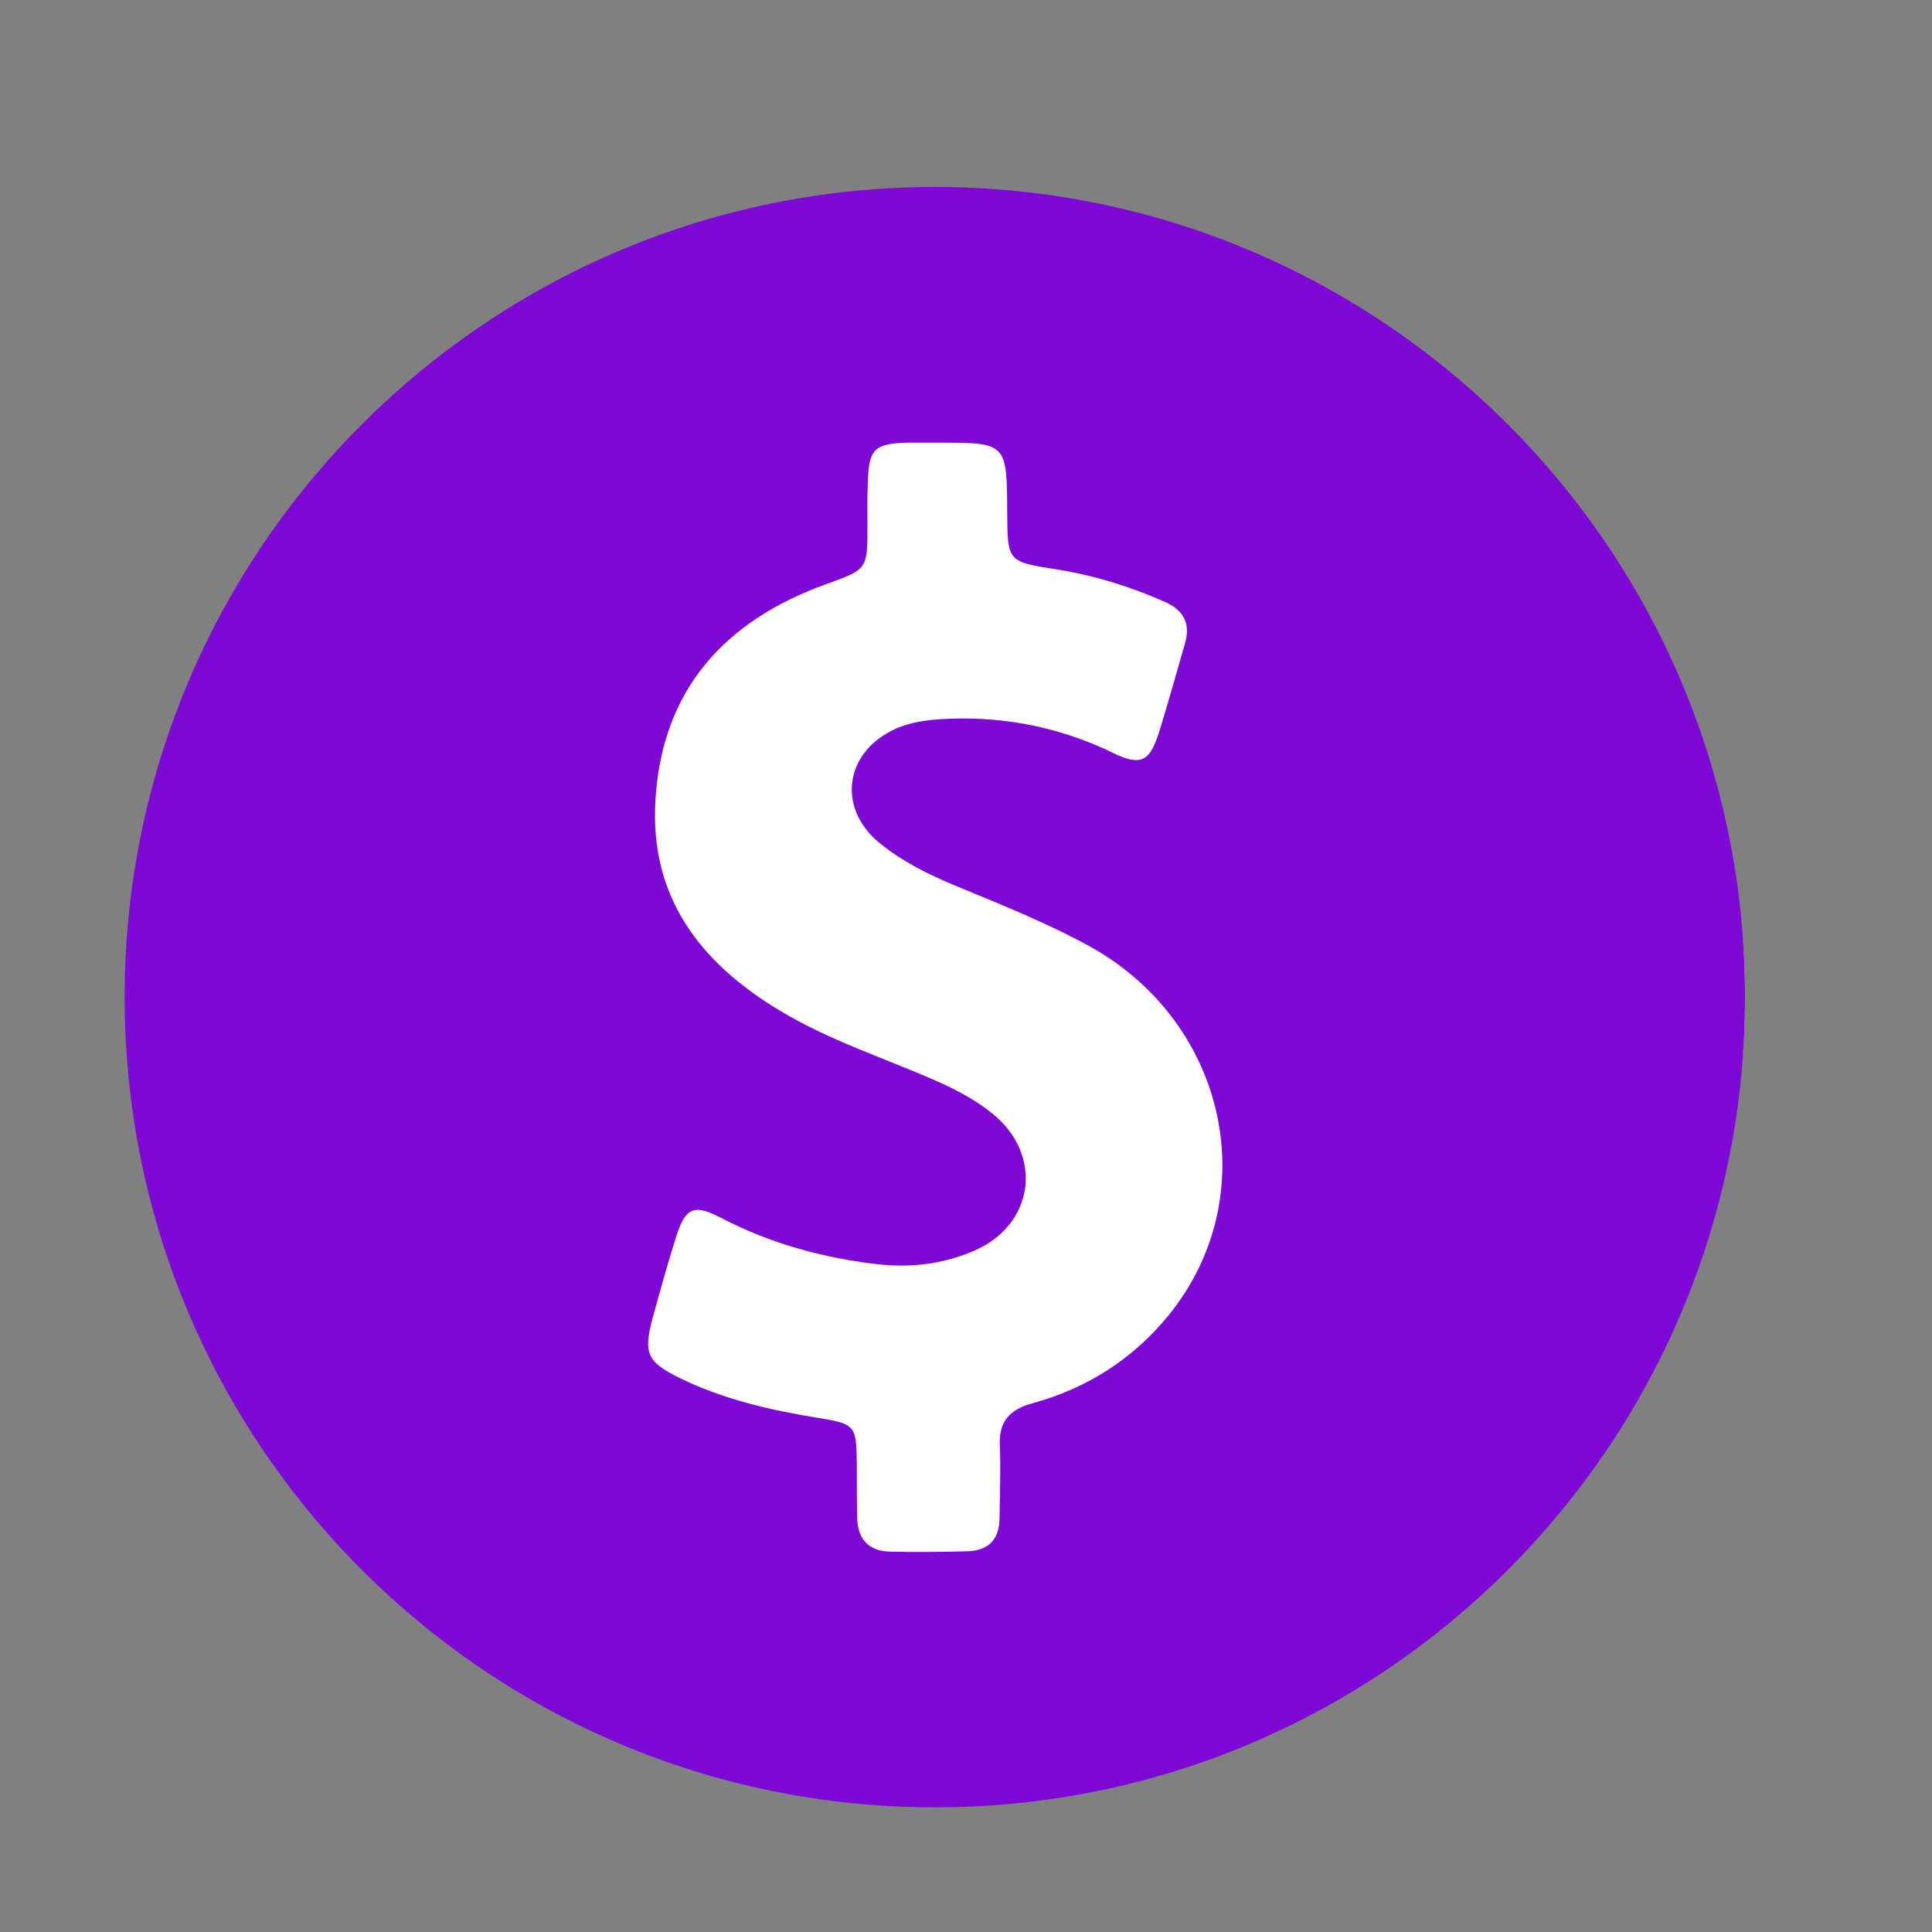
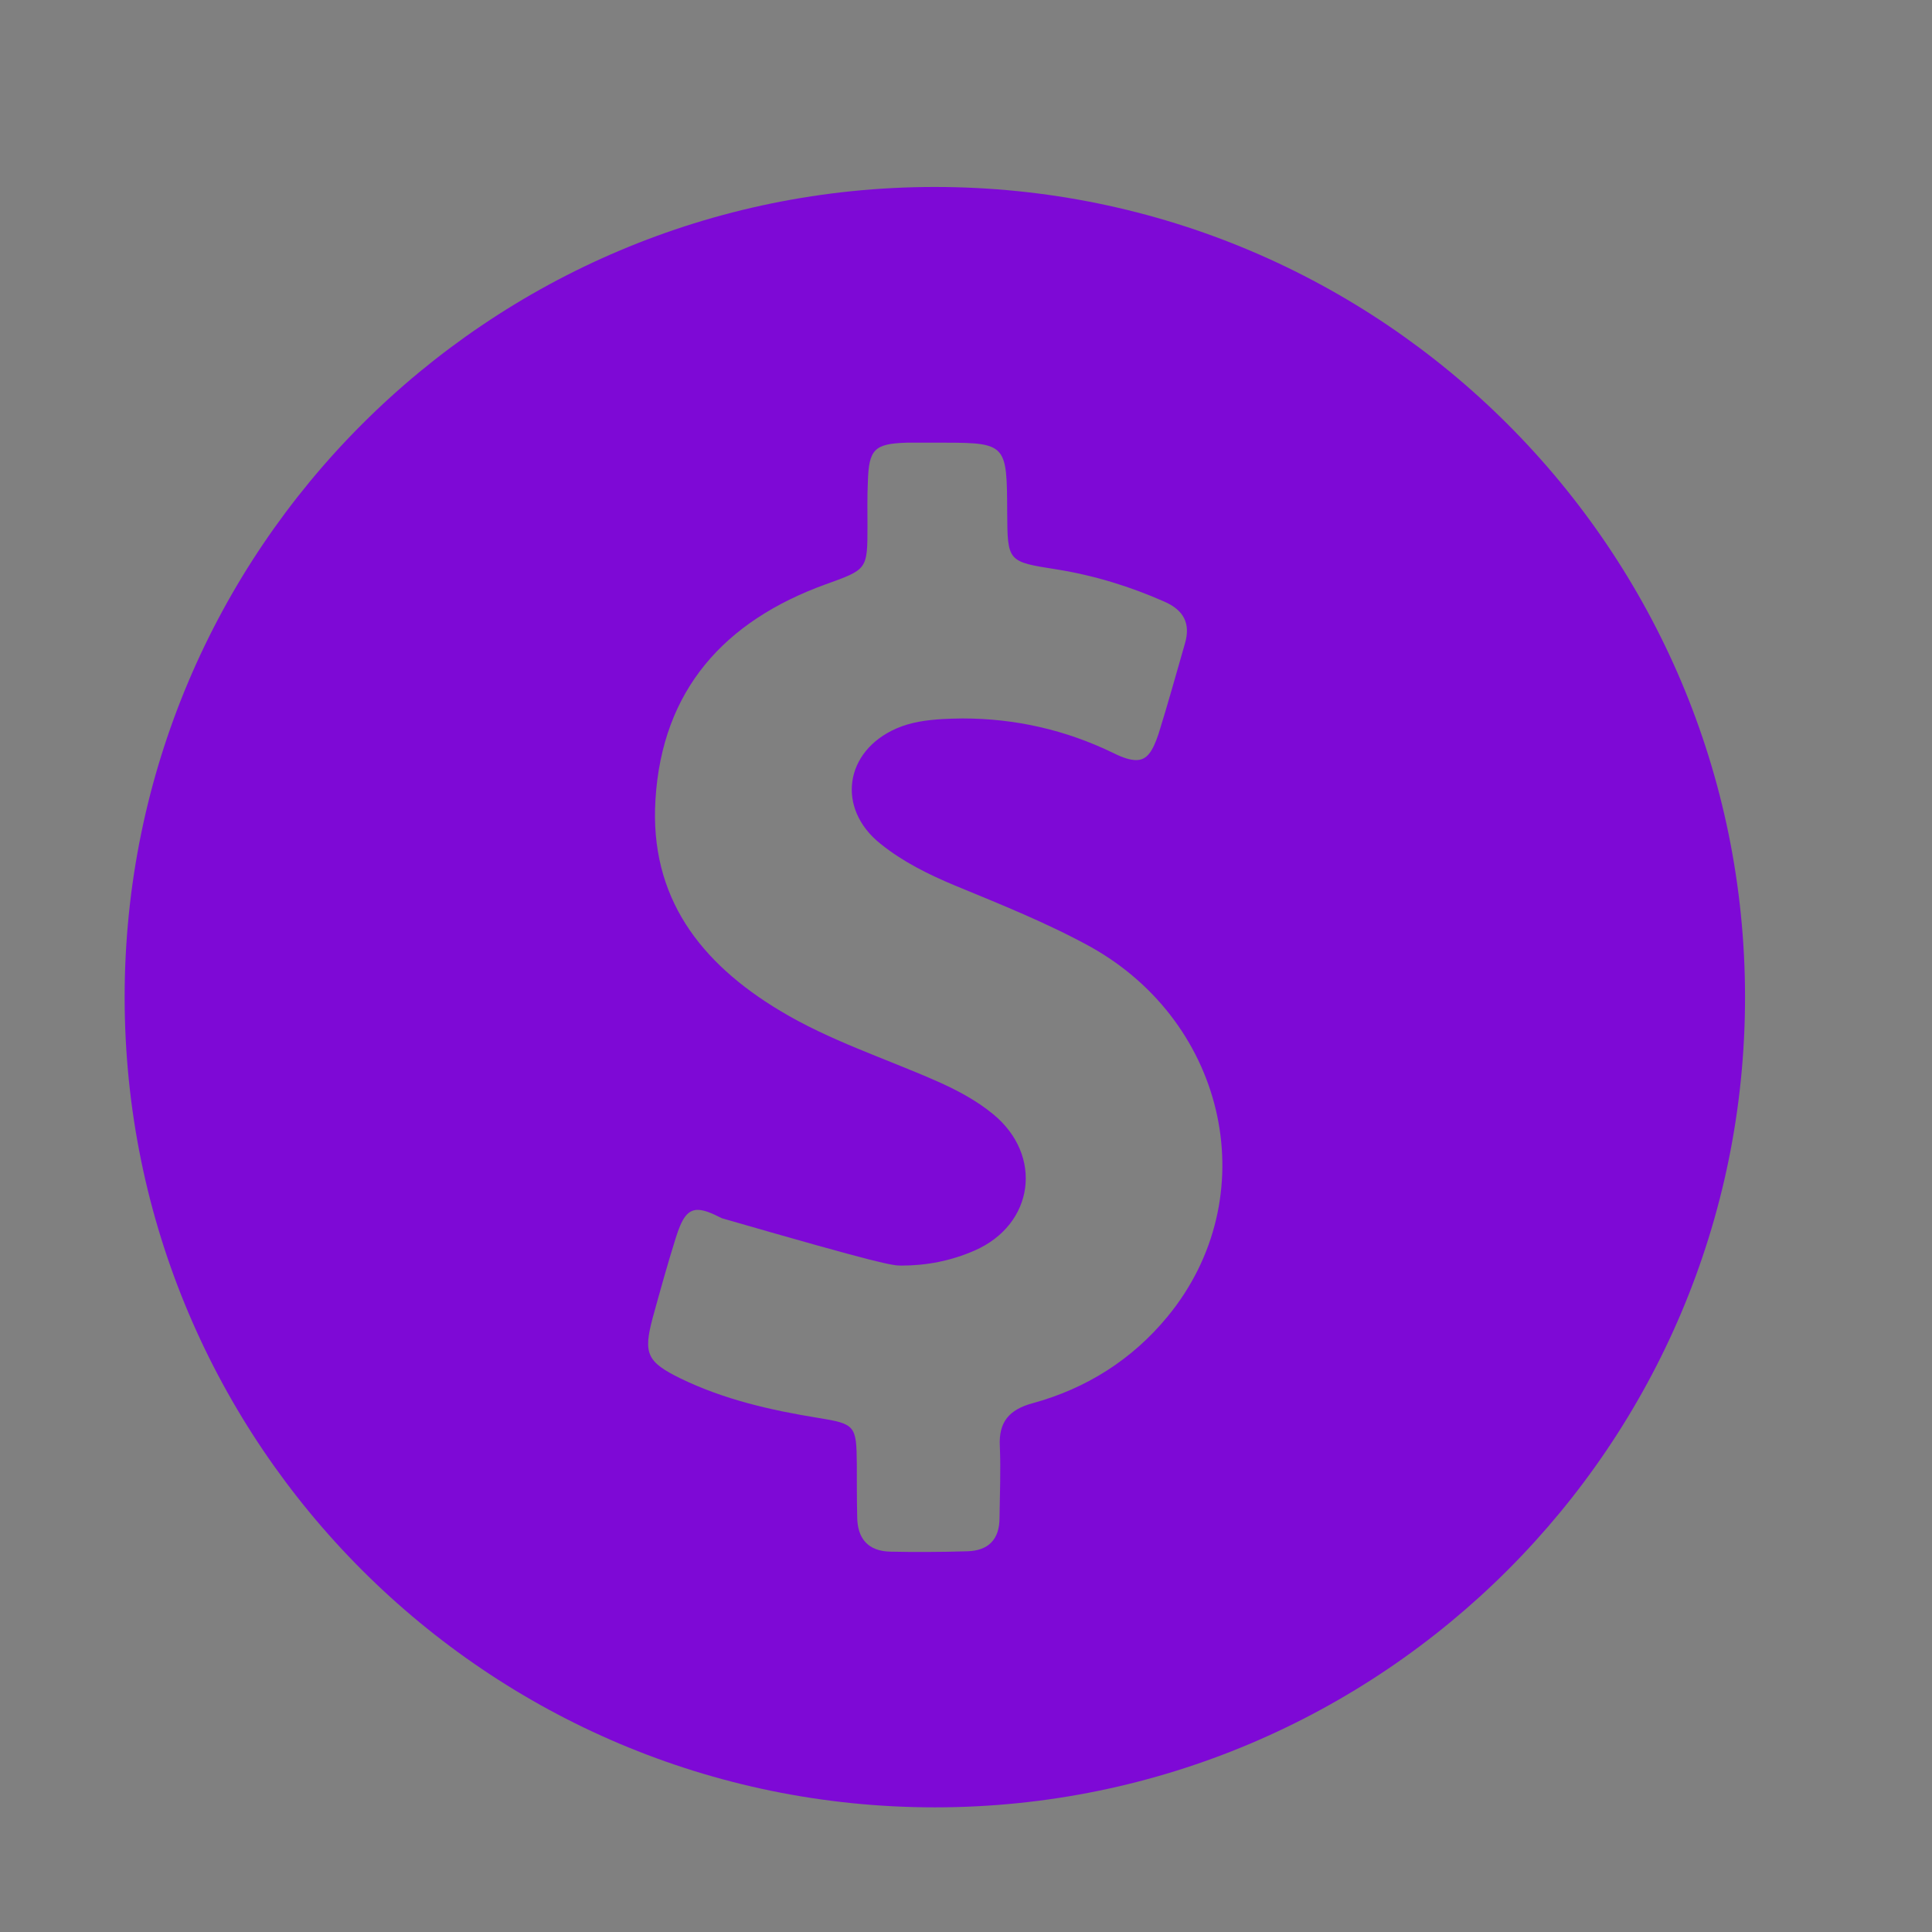
<svg xmlns="http://www.w3.org/2000/svg" width="31" height="31" viewBox="0 0 31 31" fill="none">
  <rect x="0" y="0" width="31" height="31" fill="#808080" stroke="none" />
-   <circle cx="16" cy="16" r="12" fill="white" />
-   <path d="M15 3C7.821 3 2 8.821 2 16C2 23.179 7.821 29 15 29C22.179 29 28 23.179 28 16C28 8.821 22.179 3 15 3ZM18.734 21.125C18.167 21.815 17.429 22.281 16.567 22.516C16.193 22.618 16.022 22.816 16.043 23.206C16.059 23.591 16.043 23.971 16.038 24.356C16.038 24.699 15.861 24.881 15.524 24.891C15.305 24.897 15.086 24.902 14.866 24.902C14.674 24.902 14.481 24.902 14.289 24.897C13.925 24.891 13.754 24.683 13.754 24.33C13.748 24.051 13.748 23.768 13.748 23.49C13.743 22.869 13.721 22.848 13.128 22.751C12.368 22.628 11.619 22.457 10.924 22.12C10.378 21.853 10.319 21.719 10.474 21.141C10.592 20.713 10.71 20.285 10.843 19.863C10.94 19.552 11.03 19.413 11.196 19.413C11.293 19.413 11.416 19.461 11.582 19.547C12.352 19.948 13.17 20.173 14.032 20.28C14.176 20.296 14.321 20.307 14.465 20.307C14.866 20.307 15.257 20.232 15.637 20.066C16.594 19.649 16.744 18.541 15.936 17.878C15.663 17.653 15.348 17.487 15.021 17.343C14.181 16.974 13.309 16.695 12.518 16.219C11.234 15.449 10.421 14.395 10.517 12.833C10.624 11.068 11.624 9.965 13.245 9.377C13.914 9.136 13.919 9.142 13.919 8.446C13.919 8.211 13.914 7.975 13.925 7.735C13.941 7.21 14.026 7.119 14.551 7.103C14.61 7.103 14.674 7.103 14.732 7.103C14.834 7.103 14.936 7.103 15.037 7.103C15.08 7.103 15.123 7.103 15.161 7.103C16.156 7.103 16.156 7.146 16.161 8.221C16.166 9.013 16.166 9.013 16.953 9.136C17.557 9.233 18.13 9.409 18.686 9.655C18.991 9.789 19.109 10.003 19.012 10.329C18.873 10.811 18.739 11.297 18.59 11.774C18.493 12.063 18.402 12.196 18.231 12.196C18.135 12.196 18.017 12.159 17.867 12.084C17.097 11.71 16.289 11.528 15.444 11.528C15.337 11.528 15.225 11.533 15.118 11.538C14.866 11.554 14.62 11.586 14.385 11.688C13.55 12.052 13.416 12.972 14.128 13.539C14.486 13.828 14.898 14.031 15.321 14.208C16.059 14.513 16.797 14.807 17.498 15.192C19.703 16.423 20.302 19.221 18.734 21.125Z" fill="#7E09D6" />
+   <path d="M15 3C7.821 3 2 8.821 2 16C2 23.179 7.821 29 15 29C22.179 29 28 23.179 28 16C28 8.821 22.179 3 15 3ZM18.734 21.125C18.167 21.815 17.429 22.281 16.567 22.516C16.193 22.618 16.022 22.816 16.043 23.206C16.059 23.591 16.043 23.971 16.038 24.356C16.038 24.699 15.861 24.881 15.524 24.891C15.305 24.897 15.086 24.902 14.866 24.902C14.674 24.902 14.481 24.902 14.289 24.897C13.925 24.891 13.754 24.683 13.754 24.33C13.748 24.051 13.748 23.768 13.748 23.49C13.743 22.869 13.721 22.848 13.128 22.751C12.368 22.628 11.619 22.457 10.924 22.12C10.378 21.853 10.319 21.719 10.474 21.141C10.592 20.713 10.71 20.285 10.843 19.863C10.94 19.552 11.03 19.413 11.196 19.413C11.293 19.413 11.416 19.461 11.582 19.547C14.176 20.296 14.321 20.307 14.465 20.307C14.866 20.307 15.257 20.232 15.637 20.066C16.594 19.649 16.744 18.541 15.936 17.878C15.663 17.653 15.348 17.487 15.021 17.343C14.181 16.974 13.309 16.695 12.518 16.219C11.234 15.449 10.421 14.395 10.517 12.833C10.624 11.068 11.624 9.965 13.245 9.377C13.914 9.136 13.919 9.142 13.919 8.446C13.919 8.211 13.914 7.975 13.925 7.735C13.941 7.21 14.026 7.119 14.551 7.103C14.61 7.103 14.674 7.103 14.732 7.103C14.834 7.103 14.936 7.103 15.037 7.103C15.08 7.103 15.123 7.103 15.161 7.103C16.156 7.103 16.156 7.146 16.161 8.221C16.166 9.013 16.166 9.013 16.953 9.136C17.557 9.233 18.13 9.409 18.686 9.655C18.991 9.789 19.109 10.003 19.012 10.329C18.873 10.811 18.739 11.297 18.59 11.774C18.493 12.063 18.402 12.196 18.231 12.196C18.135 12.196 18.017 12.159 17.867 12.084C17.097 11.71 16.289 11.528 15.444 11.528C15.337 11.528 15.225 11.533 15.118 11.538C14.866 11.554 14.62 11.586 14.385 11.688C13.55 12.052 13.416 12.972 14.128 13.539C14.486 13.828 14.898 14.031 15.321 14.208C16.059 14.513 16.797 14.807 17.498 15.192C19.703 16.423 20.302 19.221 18.734 21.125Z" fill="#7E09D6" />
</svg>